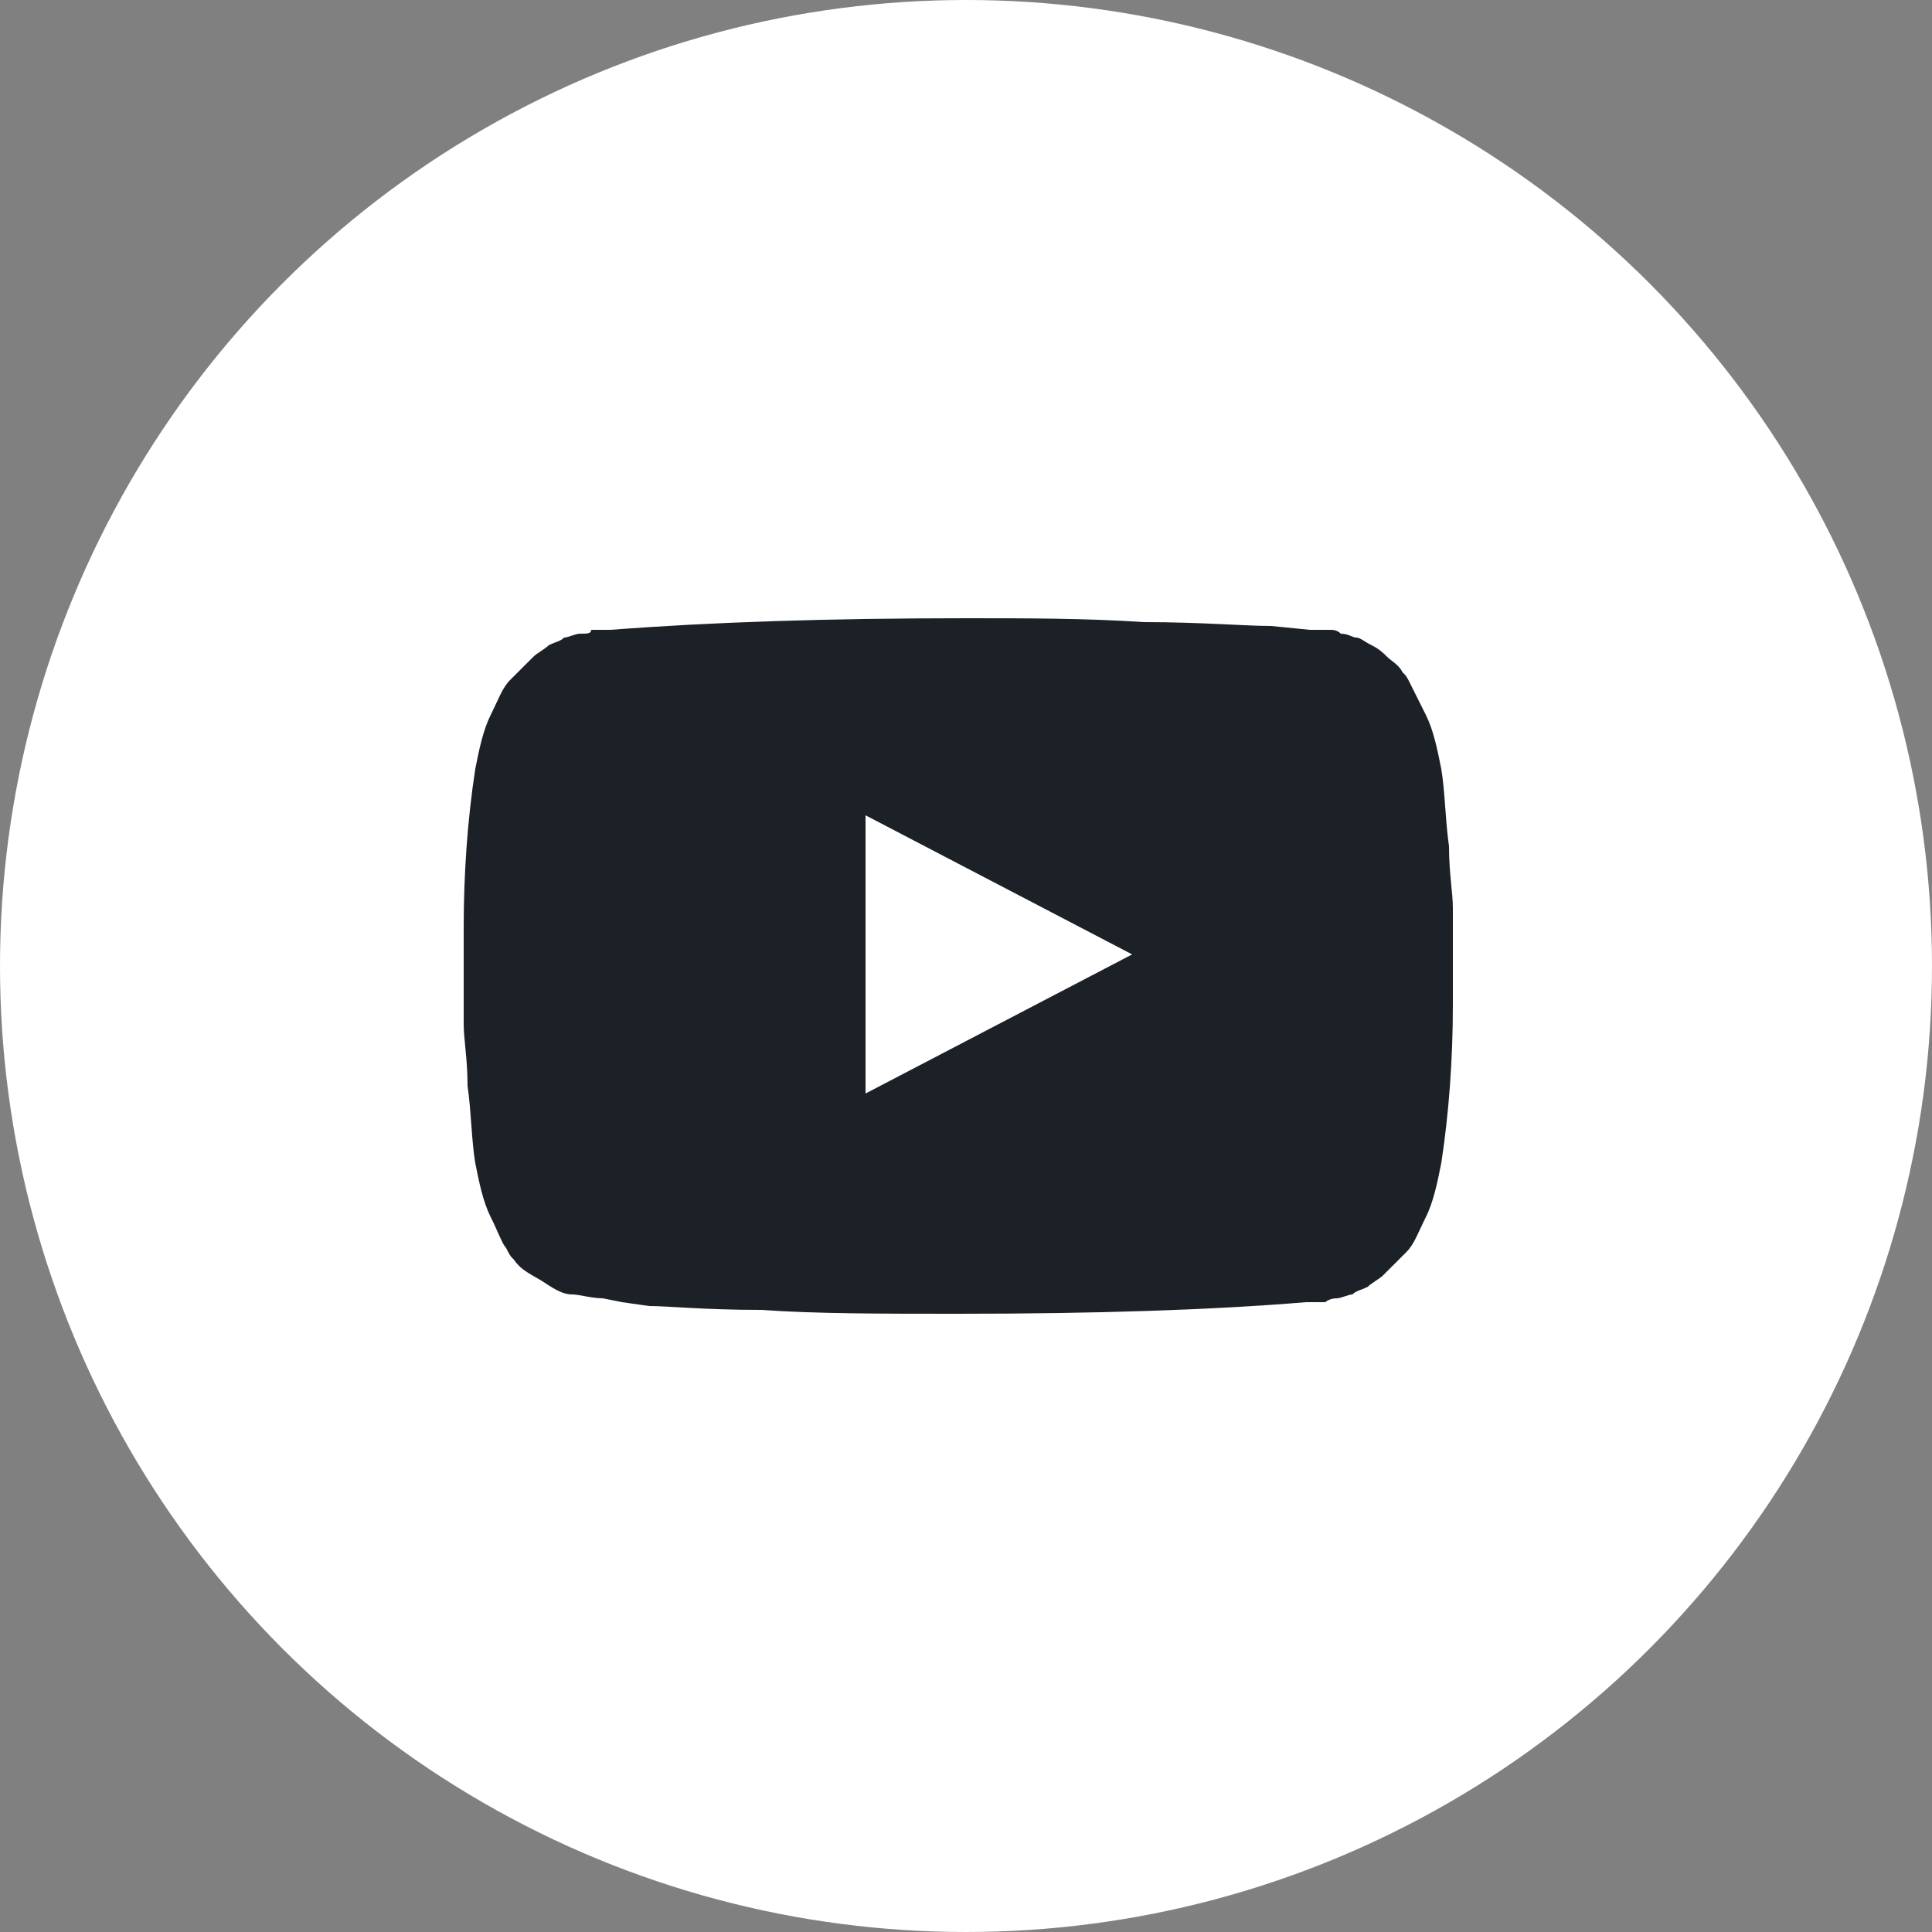
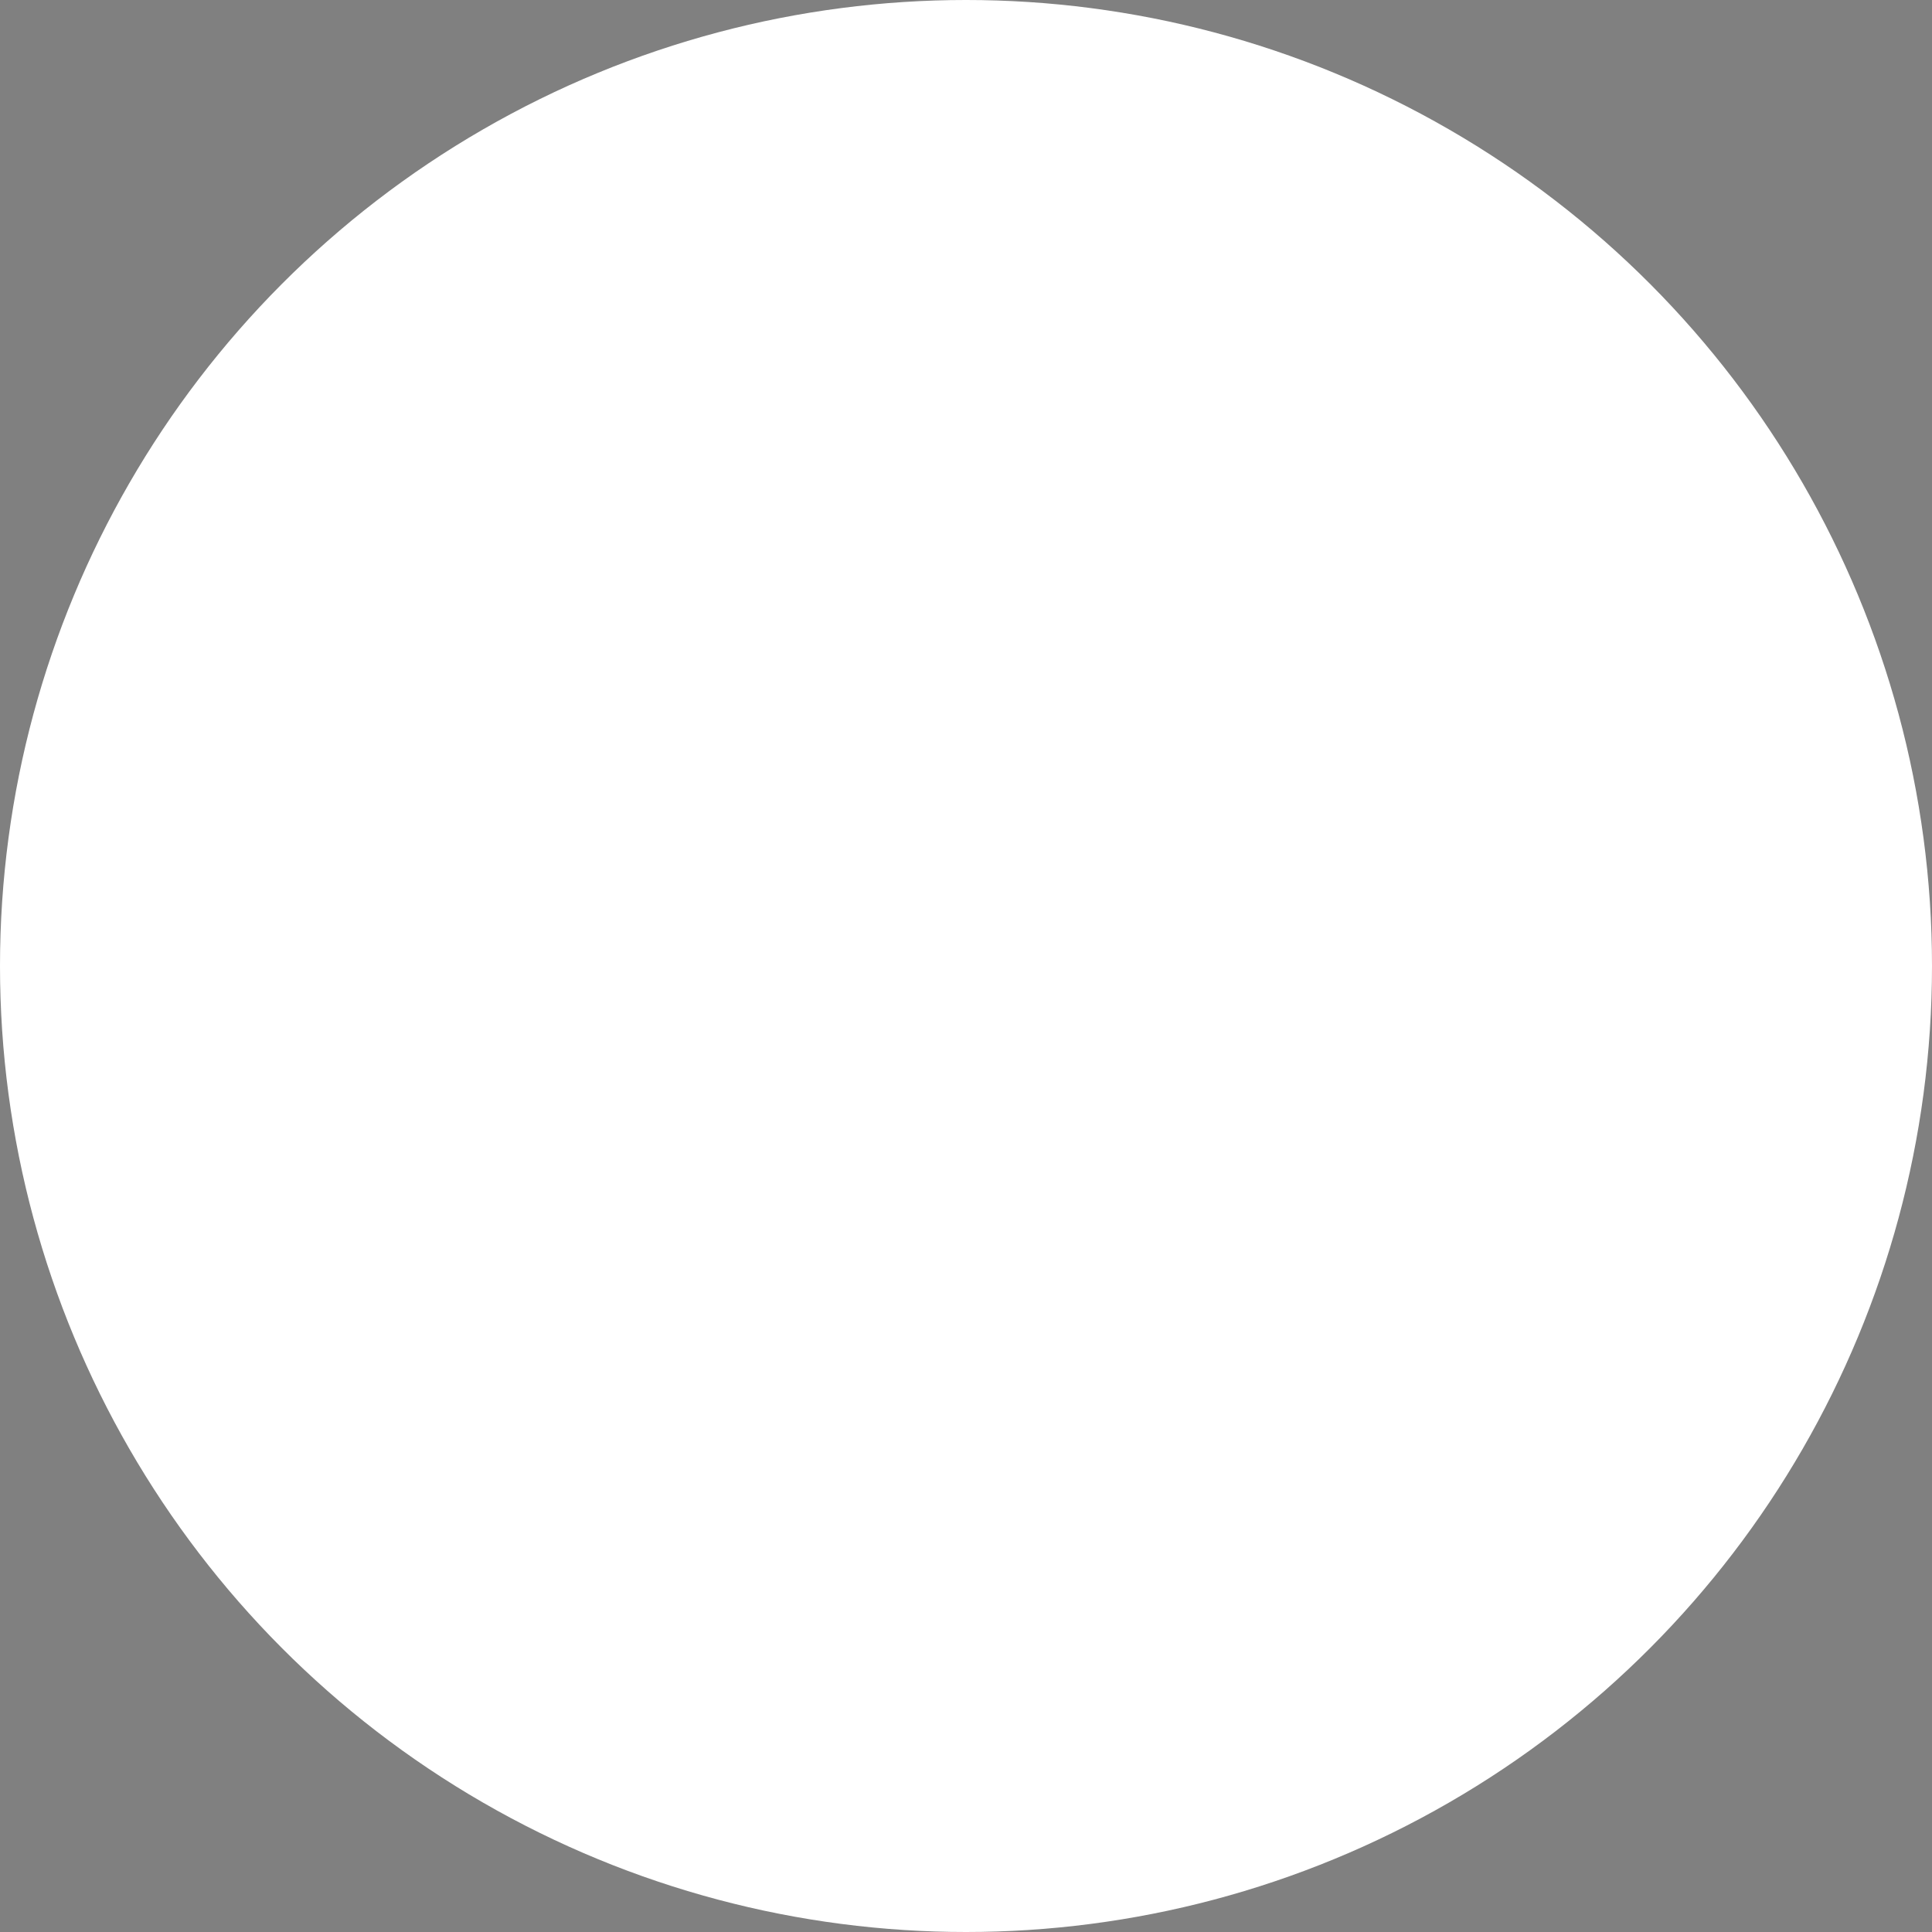
<svg xmlns="http://www.w3.org/2000/svg" version="1.1" id="Layer_1" x="0px" y="0px" viewBox="0 0 50 50" style="enable-background:new 0 0 50 50;" xml:space="preserve">
  <rect x="0" y="0" width="50" height="50" fill="#808080" stroke="none" />
  <style type="text/css">
	.st0{fill:#FFFFFF;}
	.st1{fill:#1C2127;}
</style>
  <circle class="st0" cx="25" cy="25" r="25" />
  <g>
-     <path class="st1" d="M25,16c1.6,0,3.1,0,4.6,0.1c1.5,0,2.6,0.1,3.3,0.1l1,0.1c0,0,0.1,0,0.2,0c0.2,0,0.3,0,0.3,0   c0.1,0,0.2,0,0.3,0.1c0.2,0,0.3,0.1,0.4,0.1c0.1,0,0.2,0.1,0.4,0.2c0.2,0.1,0.3,0.2,0.4,0.3s0.3,0.2,0.4,0.4   c0.1,0.1,0.1,0.1,0.2,0.3s0.2,0.4,0.4,0.8c0.2,0.4,0.3,0.9,0.4,1.4c0.1,0.6,0.1,1.3,0.2,2c0,0.7,0.1,1.2,0.1,1.6V24V26   c0,1.4-0.1,2.8-0.3,4.1c-0.1,0.5-0.2,1-0.4,1.4c-0.2,0.4-0.3,0.7-0.5,0.9l-0.2,0.2c-0.1,0.1-0.3,0.3-0.4,0.4s-0.3,0.2-0.4,0.3   c-0.2,0.1-0.3,0.1-0.4,0.2c-0.1,0-0.3,0.1-0.4,0.1c-0.2,0-0.3,0.1-0.3,0.1c-0.1,0-0.2,0-0.3,0c-0.1,0-0.2,0-0.2,0   c-2.4,0.2-5.4,0.3-9,0.3c-2,0-3.7,0-5.1-0.1c-1.5,0-2.4-0.1-2.9-0.1l-0.7-0.1l-0.5-0.1c-0.3,0-0.6-0.1-0.8-0.1   c-0.2,0-0.4-0.1-0.7-0.3c-0.3-0.2-0.6-0.3-0.8-0.6c-0.1-0.1-0.1-0.1-0.2-0.3c-0.1-0.1-0.2-0.4-0.4-0.8c-0.2-0.4-0.3-0.9-0.4-1.4   c-0.1-0.6-0.1-1.3-0.2-2c0-0.7-0.1-1.2-0.1-1.6V26V24c0-1.4,0.1-2.8,0.3-4.1c0.1-0.5,0.2-1,0.4-1.4c0.2-0.4,0.3-0.7,0.5-0.9   l0.2-0.2c0.1-0.1,0.3-0.3,0.4-0.4c0.1-0.1,0.3-0.2,0.4-0.3c0.2-0.1,0.3-0.1,0.4-0.2c0.1,0,0.3-0.1,0.4-0.1c0.2,0,0.3,0,0.3-0.1   c0.1,0,0.2,0,0.3,0c0.2,0,0.2,0,0.2,0C18.4,16.1,21.4,16,25,16z M22.4,28.3l6.9-3.6l-6.9-3.6V28.3z" />
-   </g>
+     </g>
</svg>